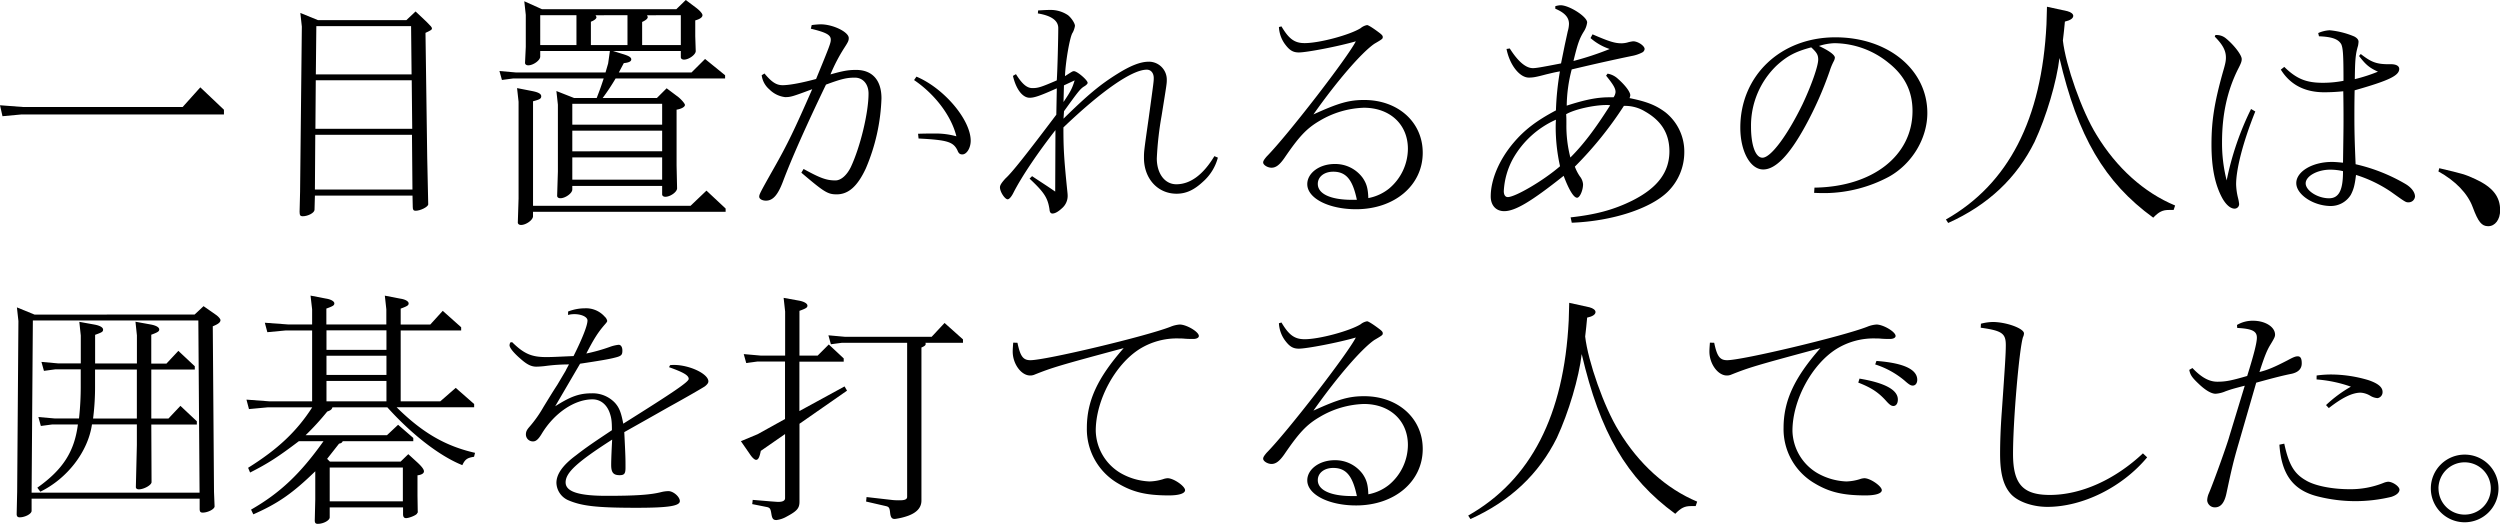
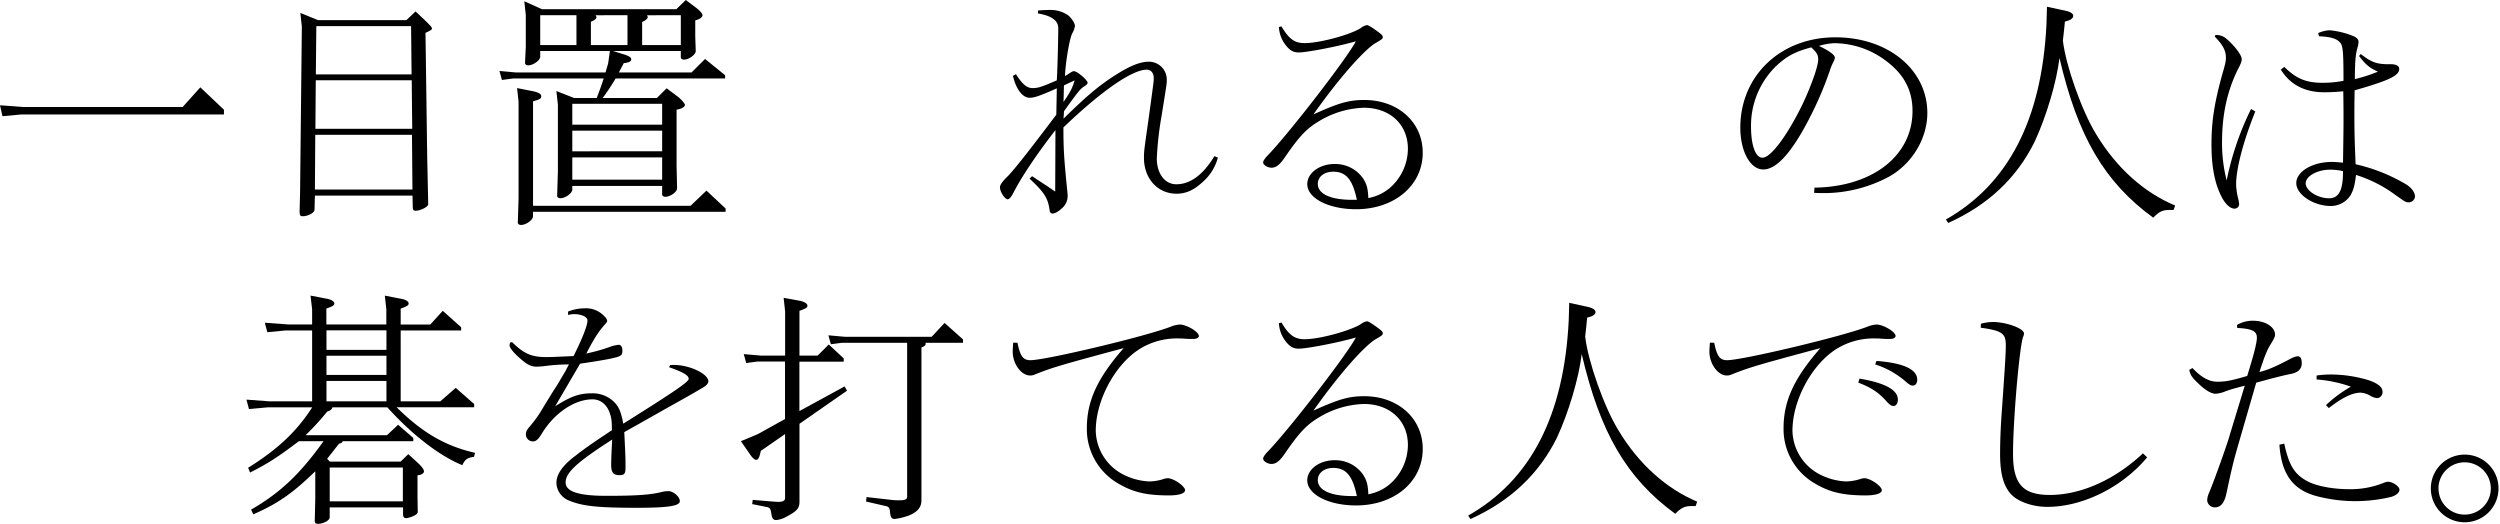
<svg xmlns="http://www.w3.org/2000/svg" viewBox="0 0 897.08 187.95">
  <g id="レイヤー_2" data-name="レイヤー 2">
    <g id="text_design" data-name="text+design">
      <path d="M80.36,39.38v1.7H7.59l-6.7.62L0,37.77l8.3.63H65.54l6.34-7.06Z" />
      <path d="M112.86,75.27c0,1.08-2.32,2.33-4.28,2.33-.81,0-1.08-.36-1.08-1.61l.18-7.14.63-59.3-.54-4.91,6.34,2.59h31.7l3.31-3.12L153,7.77c1.7,1.7,2,2,2,2.5,0,.36-.36.62-2.32,1.52l.62,44.82.36,16.7c0,.89-2.77,2.32-4.55,2.32-.72,0-1-.36-1-1.34l-.09-4.1H113ZM113,68H148l-.17-19.64H113.13Zm.18-21.79h34.74l-.18-17.41H113.31ZM147.69,26.7l-.18-17.32h-34l-.18,17.32Z" />
      <path d="M218.22,22.77l.63-4.46h-25v2c0,1.34-2.5,3.13-4.29,3.13-.72,0-1.16-.36-1.16-.9l.27-5.71V5.36L188.13.45l6.34,2.85h48.22L246.08,0l3.57,2.68c1.34,1,2.42,2.14,2.42,2.77,0,.8-1,1.43-2.59,1.87V13l.17,5.27c.09,1.25-2.41,3.12-4.19,3.12-.72,0-1.16-.36-1.16-.89V18.31H220l3.21,1c2.41.71,3.31,1.25,3.31,2s-.9,1.16-2.68,1.34L222.06,26h26.08L253,21.16,260.19,27v1.16H220.9a77.9,77.9,0,0,1-4.64,7h19.46l3.49-3.48,3.57,2.68c1.34.89,3,2.77,3,3.3,0,.72-1.33,1.43-3,1.7v20l.18,8.13c.09,1.34-2.41,3.12-4.2,3.12-.71,0-1.16-.35-1.16-.89v-3H205.36V68c0,1.34-2.5,3.13-4.28,3.13-.72,0-1.16-.36-1.16-.89l.27-8.67v-24l-.54-4.91,6.34,2.5h8.13c1.33-3.48,1.51-4,2.5-7H184.11l-4,.53-.89-3.21,6,.53h32.06Zm-32.68,8.84L191,32.68c2.23.45,3.21,1,3.21,1.88s-.62,1.16-2.94,1.78V73.85h56.52l5.71-5.45,6.88,6.43V76H191.26V77.6c0,1.34-2.5,3.12-4.29,3.12-.71,0-1.16-.36-1.16-.89l.27-8.57V36.52Zm8.31-15.45h13V5.45h-13Zm11.51,28.58H237.6v-7.5H205.36Zm0,9.55H237.6V46.88H205.36Zm0,10.18H237.6v-8H205.36Zm8.31-59a1.69,1.69,0,0,1,.36.71c0,.54-.81,1.16-2,1.61v8.39h13.13V5.45Zm18.48,0a1.38,1.38,0,0,1,.27.71c0,.54-.8,1.16-2,1.7v8.3H244.3V5.45Z" />
-       <path d="M291.26,9a28.24,28.24,0,0,1,3.21-.27c4.47,0,10.09,2.77,10.09,4.91,0,.9-.17,1.34-1.51,3.4A61,61,0,0,0,298,26.7c4.46-1.25,6.34-1.61,9.19-1.61,5.81,0,9.11,3.66,9.11,10.18a69.52,69.52,0,0,1-5.62,25.18c-3,6.43-6.25,9.29-10.45,9.29-3.22,0-4.47-.8-12.68-7.77l.8-1.34c6,3.3,8.22,4.11,11.43,4.11,2,0,4.11-1.88,5.54-4.82,3.39-7.24,6.34-19.47,6.34-26.35,0-3.39-2-5.71-4.91-5.71s-4.82.45-10.36,2.5C289,45.72,284,57.06,281,65c-1.87,5-3.66,7-6.16,7-1.34,0-2.41-.62-2.41-1.43s.36-1.52,5.09-9.91c5.18-9.11,7.59-14.2,13.93-28.66-7.15,2.68-7.77,2.85-9.74,2.85a9.51,9.51,0,0,1-5.62-2.76,8,8,0,0,1-2.77-5.09l1-.63c2.59,3.13,4.29,4.2,6.52,4.2,2.5,0,7.15-.9,12-2.23,5-12.15,5.27-12.95,5.27-14.11,0-1.7-1.61-2.59-7.15-3.93ZM328.85,27.5c9.82,4.11,19.47,15.45,19.47,23,0,2.59-1.43,4.91-3,4.91-.89,0-1.34-.36-1.78-1.52-1.52-3-3.58-3.66-13.93-4.19l-.18-1.7c2.41-.09,4.28-.09,6.34-.09a27.48,27.48,0,0,1,7.41,1c-1.79-7.32-7.68-15.09-15.18-20.18Z" />
      <path d="M364.56,26.61c2.24,3.57,3.93,5,5.9,5s3-.27,8.75-2.77c.27-4.11.53-15.45.53-18.75,0-2.68-2.41-4.46-7.32-5.27l.09-1.07c1.61-.09,2.86-.18,4.11-.18a11.17,11.17,0,0,1,6.61,1.88c1.25,1,2.5,2.94,2.5,3.84a7.89,7.89,0,0,1-.81,2.41c-1,1.25-2.59,10.53-2.77,15.62,2.77-1.78,2.77-1.78,3.22-1.78,1.16,0,4.91,3.21,4.91,4.19,0,.27-.36.72-1.07,1.17-1.52.89-2.14,1.69-7.41,9l-.18,2.68c8.75-8.57,13.13-12.23,19.46-16.16,4.74-2.95,8.22-4.28,11.17-4.28a6.42,6.42,0,0,1,6.43,6.51c0,1.34,0,1.34-1.88,13a117.85,117.85,0,0,0-1.7,15.18c0,5.45,2.86,9.29,7,9.29,5,0,9.64-3.4,13.66-10.09l1.25.53a17.45,17.45,0,0,1-5.27,8.58c-3.21,3-6.07,4.37-9.55,4.37-6.79,0-11.7-5.45-11.7-12.86,0-2.32,0-2.32,1.7-14.28C414,29.2,414,29.2,414,28c0-1.79-1-3-2.5-3-5.18,0-16,7.41-29.91,20.72,0,7.41.18,10.89,1.34,22.32.09.9.18,1.61.18,2.24a5.83,5.83,0,0,1-2.06,4.46c-1.34,1.25-2.5,1.88-3.39,1.88-.63,0-1-.45-1.07-1.52-.63-4.11-1.88-6.07-7.15-11l.9-.89c4.28,2.86,5.36,3.48,8.3,5.54l.09-22.06c-6.07,7.77-12,16.43-15.09,22.5-.71,1.43-1.52,2.33-2.05,2.33-1,0-2.77-2.68-2.77-4.29,0-.8.62-1.7,2-3.22,2.24-2,7.24-8.3,18.22-22.85l.18-9.47c-6.16,2.77-8.13,3.39-9.74,3.39-2.58,0-4.91-3.12-6-7.85Zm17.06,10c2.59-3.84,3.12-4.91,4-7.77l-3.84,1.79Z" />
      <path d="M459.83,9.47c2.68,4.55,4.74,6,8.31,6,5.36,0,16.25-2.95,20.09-5.36A5,5,0,0,1,490.55,9c.45,0,2.06,1,4.29,2.68,1.07.8,1.34,1.16,1.34,1.6,0,.63-.09.72-3,2.42-4.55,3.12-13.39,13.3-21.88,25.36,9-4.11,12.77-5.18,18.22-5.18,12.14,0,21,7.94,21,18.93,0,11.69-10.09,20.27-23.93,20.27-9.82,0-17.5-3.93-17.5-9,0-4,4.38-7.23,9.82-7.23a12.17,12.17,0,0,1,10.09,5c1.34,2,1.88,3.66,2,7.23a16.86,16.86,0,0,0,7.41-3.39,18.73,18.73,0,0,0,6.79-14.29c0-8.75-6.43-14.74-15.81-14.74a33,33,0,0,0-15.8,4.65c-4.74,2.77-7.41,5.62-12.77,13.48-1.7,2.41-3,3.39-4.56,3.39-1.42,0-3-1-3-1.87,0-.54.35-1.07,1.25-2.14,7.5-7.59,29.2-35.72,32-41.35-6.07,1.79-17.59,4-20.44,4-2.15,0-3.4-.8-5.09-3.12a11.39,11.39,0,0,1-2.06-6ZM486.89,71.7c-1.52-7.23-3.84-10.09-8.48-10.09-3.22,0-5.54,1.79-5.54,4.38,0,3.57,4.56,5.71,12.32,5.71Z" />
-       <path d="M563.59,78c9.11-1,15.62-2.77,22.23-6.07,9-4.55,13.22-10.18,13.22-17.68C599,48,596.27,43.4,590.29,40a13.73,13.73,0,0,0-7.59-2,132.8,132.8,0,0,1-17.59,21.79,15.8,15.8,0,0,0,1.78,3.48,5.16,5.16,0,0,1,1.16,2.86c0,2.14-1.16,4.82-2.14,4.82-1.25,0-3-3-4.82-7.86-11.7,9.29-17.41,12.68-21.34,12.68-3,0-4.83-2.14-4.83-5.27,0-6,3-13.12,8.13-19.2,4-4.73,8.31-8,15.27-11.69a99.48,99.48,0,0,1,1.43-14c-2.41.44-2.59.53-4.91,1.07-3.75,1-4.74,1.16-6.25,1.16-3.31,0-6.88-4.55-8-10.27l1.16-.18c3,4.74,5.8,7.06,8.3,7.06,1.08,0,2.77-.27,10.1-1.7l1.34-6.61,1.07-4.91A10.19,10.19,0,0,0,563,8.57c0-2.32-1.51-4-4.91-5.44v-.9a7,7,0,0,1,1.88-.35c3.12,0,9.55,4.1,9.55,6.16a7.75,7.75,0,0,1-1.16,3.21c-1.61,2.59-2.23,4.38-3.75,10.63a106.76,106.76,0,0,0,13-4.29,19.89,19.89,0,0,1-6.88-3.93l.72-1.34c6,2.59,8,3.22,10.44,3.22a9.22,9.22,0,0,0,2-.27,12.63,12.63,0,0,1,2.14-.45c1.7,0,4.11,1.61,4.11,2.77a1.56,1.56,0,0,1-.89,1.25,13.31,13.31,0,0,1-3.75,1.25c-4.83,1-12.15,2.59-21.52,4.82a53.49,53.49,0,0,0-1.79,13c6.61-2.14,10.89-3,15.27-3H579a3.8,3.8,0,0,0,.71-1.87c0-1.34-.8-2.68-3.39-5.89l.53-.72a7.17,7.17,0,0,1,3.75,1.88C583.23,30.63,585,33,585,34.2a4,4,0,0,1-.27,1c6.16,1.25,9.38,2.5,12.86,5.09a18,18,0,0,1,6.79,14.38,19.89,19.89,0,0,1-5.81,14C592.43,74.83,578.5,79.38,564,79.92ZM558.23,45.9c0-.63,0-1.61.09-2.95A33.16,33.16,0,0,0,543,56.79a27,27,0,0,0-3.39,11.79c0,1.34.53,2.14,1.43,2.14,2.68,0,12.77-5.89,18.75-11.07A64.85,64.85,0,0,1,558.23,45.9Zm3.84-1.07a45.67,45.67,0,0,0,1.43,11.69c4.55-4.55,8.75-10,14.29-18.75a8.52,8.52,0,0,0-1.25-.09c-4.74,0-11.7,1.61-14.56,3.31.09,1.16.09,2,.09,2.32Z" />
      <path d="M651.09,67.33c20.81-.27,35.18-11.43,35.18-27.5,0-7.06-2.77-12.68-8.66-17.33a31.08,31.08,0,0,0-19.37-7,20.17,20.17,0,0,0-5.54,1c3.66,1.7,5.71,3.21,5.71,4.2a3.33,3.33,0,0,1-.44,1.34,21.46,21.46,0,0,0-1.43,3.48,128.42,128.42,0,0,1-8.75,19.73C642,55.81,637.07,60.81,632.7,60.81c-4.65,0-8.22-6.52-8.22-15,0-18.66,14.47-32.42,34.11-32.42,18.93,0,33,11.61,33,27.15,0,9.11-5.45,18.22-13.75,22.86a49.55,49.55,0,0,1-22.68,5.89c-1.07,0-2.32,0-4.2-.09ZM649.93,17c-5.71,1.51-8.66,3.12-12.32,6.43a29.87,29.87,0,0,0-9.29,22c0,6.7,1.61,11.16,4.11,11.16,3,0,8.93-8,14.38-19.19,3.12-6.61,5.62-13.67,5.62-16,0-1.61-.45-2.41-2-3.93Z" />
      <path d="M741.81,4c1.34.36,2.14,1,2.14,1.69,0,.9-1.07,1.61-3,2.06-.27,3.12-.36,3.57-.72,6.79,1,8.84,6.79,25.35,12.06,33.84,7.14,11.78,17,20.71,28.21,25.36l-.53,1.6h-1.7c-2.23,0-3.57.63-5.62,2.77C755.11,65.36,745.56,48.93,739,20.81c-1,8.48-4.64,20.89-8.93,30.09-6.43,13-16.7,22.68-31,29.11l-.81-1.25c22.5-12.77,34.38-36,36.08-70l.18-6.34Z" />
      <path d="M794.93,12.59a5.18,5.18,0,0,1,3.57,1c2.86,2.24,5.9,6.07,5.9,7.59,0,.81-.18,1.43-1.34,3.66-3.84,7.68-5.72,16.26-5.72,26.17A53.72,53.72,0,0,0,799,64.74a104.19,104.19,0,0,1,8.75-25.63l1.52.89c-4.38,10.9-6.88,20.63-6.88,26.17a23,23,0,0,0,.72,5,15.07,15.07,0,0,1,.36,2,1.63,1.63,0,0,1-1.61,1.7c-1.52,0-3.13-1.43-4.47-3.84-2.59-4.82-3.84-10.9-3.84-19.2,0-8.57,1.08-15.18,4.11-26,.89-3,1.07-4,1.07-5.18,0-2.5-1.16-4.65-4-7.5ZM819.67,24c4.37,4.29,7.85,5.71,13.84,5.71a39.25,39.25,0,0,0,7.41-.71c0-9.38-.18-11.7-.8-13.13-1.08-1.87-3.4-2.67-8-2.85l-.27-1.16a11.44,11.44,0,0,1,4.11-1,29.8,29.8,0,0,1,8.84,2.24c1,.53,1.52,1.16,1.52,1.87a10.28,10.28,0,0,1-.18,1.43c-.89,3-1.07,4.82-1.16,12a57.73,57.73,0,0,0,8.3-2.68c-3.12-1.43-4.37-2.5-6.78-5.63l.62-.71c3.84,3,5.71,3.75,10.8,3.66,1.88,0,3,.62,3,1.69,0,2.42-3.75,4.2-16,7.68-.09,4-.09,7.15-.09,9.29,0,5.36.09,9,.44,17.23a62.8,62.8,0,0,1,18,7.15c2.06,1.25,3.31,2.94,3.31,4.46a2.28,2.28,0,0,1-2.33,2.06c-1,0-1,0-6.25-3.75a47.83,47.83,0,0,0-12.59-6.08c-.44,3.75-.89,5.27-1.87,7.15a8.41,8.41,0,0,1-7.15,4c-6.25,0-12.41-4.11-12.41-8.22s5.72-7.59,12.77-7.59c1.16,0,2.14.09,4,.27.09-6.61.18-11.7.18-15,0-2.32,0-6-.09-10.63a67.31,67.31,0,0,1-6.79.36c-7,0-12.23-2.68-15.62-8.13Zm21.07,37.41a20.51,20.51,0,0,0-4.55-.53c-4.65,0-8.84,2.32-8.84,4.91s4.28,5.36,8.39,5.36c3.39,0,4.91-2.68,5-8.93Z" />
-       <path d="M875.29,60.36c8.48,2,9.38,2.24,13,3.93,6.16,2.86,8.84,6.25,8.84,11.16,0,3.31-1.79,5.72-4.29,5.72-2.32,0-3.57-1.52-5.53-6.79-1.79-4.91-6.16-9.46-12.33-12.86Z" />
-       <path d="M69.83,112.86l3.21-3,4.29,3c1.07.71,1.78,1.61,1.78,2,0,.81-.8,1.43-2.76,2.23l.44,59.38L77,181.7c0,1-2.41,2.24-4.28,2.24-.81,0-1.08-.36-1.08-1.34v-3.66H11.34v4.37c0,1.07-2.32,2.32-4.29,2.32-.71,0-1.07-.35-1.07-1.16l.18-8,.45-61.26-.54-4.91,6.34,2.59Zm1.78,63.93L71.17,115H11.79l-.45,61.79Zm-23-61.34,5.53,1c1.88.36,3,1,3,1.79,0,.62-.45,1-2.86,1.87v10.36h5.45L64,125.9l5.9,5.53v1.16H54.29v17.59h6.16l4.29-4.55,5.89,5.54v1.16H54.29L54.38,173c0,1.07-2.77,2.59-4.55,2.59-.72,0-1.08-.36-1.08-.8l.36-15.09v-7.41H33C31.61,162,24.2,171.7,14.47,176.44L13.39,175c9.2-6.52,13.31-12.95,14.56-22.68H18.66l-4,.53-.89-3.21,6,.53h8.58a104.23,104.23,0,0,0,.62-12v-5.63h-9.2l-4,.54-.9-3.22,6,.54h8.12v-10l-.53-4.91,5.53,1c1.88.36,3,1,3,1.79s-.45,1-2.86,1.87v10.27h15V120.36ZM34.11,138.31a90.1,90.1,0,0,1-.71,11.87H49.11V132.59h-15Z" />
      <path d="M111.43,106.07l5.54,1.07c1.78.27,3,1,3,1.7s-.36,1-2.86,1.88v5.71h21.52V111l-.54-4.91,5.54,1.07c1.87.27,3,1,3,1.7s-.44,1-2.85,1.88v5.71h10.62l4.47-4.91,6.61,5.89v1.16h-21.7V144H158l5.53-4.82,6.61,5.8v1.17H142.33c9.2,9.1,17.5,13.93,28.13,16.34l-.36,1.42c-2.41.36-3.22.9-4.2,3C158,163.76,148,156.17,139,146.17H119.29c-.27.8-.62,1.07-1.87,1.51a94.12,94.12,0,0,1-7.77,8.49h29.2l4-3.75,5.45,4.73v1.16H123c-.36.62-.53.71-1.34.89l-4.28,5.45,1,1h25.36l2.77-2.68,2.94,2.68c1.88,1.7,2.68,2.77,2.68,3.48s-.8,1.25-2.32,1.43v7.32l.09,5.72.09.18-.18.18-.18.35c-.36.63-2.86,1.61-3.93,1.61-.71,0-1.07-.45-1.07-1.43v-2.41H118.31v3.57c0,1.07-2.23,2.32-4.29,2.32-.8,0-1.07-.35-1.07-1.25l.18-7.5V169.11C105,177,99.82,180.63,90.9,184.56l-.81-1.69c10.45-6,17.68-12.86,26-24.56h-8.84c-7.42,5.62-11,7.95-17.51,11.25l-.71-1.7c10.72-6.69,17.5-13.12,23-21.69h-16l-6.69.62-.9-3.39,8.31.62H112V118.57h-9.38l-6.69.63-.9-3.39,8.4.62H112V111Zm5.72,19.47h21.52v-7H117.15Zm0,9h21.52v-6.88H117.15Zm0,9.46h21.52V136.7H117.15Zm1.16,35.9h26.25V167.77H118.31Z" />
      <path d="M183.76,122.77c4.28,4.2,7,5.36,12.23,5.36,2.32,0,3.48-.09,9.82-.36,3.22-6.43,5-11,5-12.77,0-1.43-2.68-2.5-5.62-2.23a5.57,5.57,0,0,0-1.34.27v-1.25a16.48,16.48,0,0,1,6-1.16,8.91,8.91,0,0,1,7.14,3,2.77,2.77,0,0,1,.9,1.52c0,.27-.27.63-.9,1.34-2.5,2.86-4,5.36-6.6,10.36a62.53,62.53,0,0,0,8.3-2.32,13.5,13.5,0,0,1,3.3-.81c.81,0,1.34.81,1.34,2.06,0,1.6-.35,2-2.85,2.59-2,.53-5.81,1.16-12.33,2.14l-8.93,15.27c5.63-3.57,8.66-4.65,13.22-4.65a11,11,0,0,1,8.21,3.4c1.61,1.78,2.24,3.57,3,7.5,18.22-11.43,23.48-15,23.48-16.07,0-1.25-1.78-2.33-7.05-4.2l.36-.72a9.37,9.37,0,0,1,1.34-.09c5.71,0,12.41,3.22,12.41,5.9,0,.53-.36,1.07-1.25,1.78-.8.54-6.16,3.67-13.13,7.51-6.43,3.66-11.69,6.6-15.8,8.92.44,8.93.44,9.2.44,12.77,0,2.15-.44,2.68-2.14,2.68-2.23,0-3-1-3-3.66,0-2,.17-5.8.35-9.11-12.68,8.13-16.7,11.88-16.7,15.36,0,3.31,4.65,4.82,14.65,4.82,10.36,0,15.8-.35,19.64-1.34a12,12,0,0,1,2.59-.35c1.79,0,4.11,2.05,4.11,3.57,0,1.78-4.2,2.41-15.54,2.41-14.37,0-19.73-.63-24.64-2.77a7.06,7.06,0,0,1-4.11-6.16c0-3.12,2.23-6.34,7.05-9.91,3.84-3,6.61-4.82,12.86-9,0-3.3-.18-4.46-.8-6.25-1.07-3-3.3-4.82-6.16-4.82-6.52,0-13.84,5-18.31,12.5-1.16,1.87-2,2.59-3,2.59a2.5,2.5,0,0,1-2.59-2.41c0-1.07.27-1.7,1.43-3a43.72,43.72,0,0,0,4.91-7c1.6-2.59,3.21-5.27,4.91-7.86L203,133c.09-.27.54-1.07,1.16-2.23a62.9,62.9,0,0,0-8.21.53,30.5,30.5,0,0,1-3.48.27c-1.79,0-3.31-.71-5.63-2.77-2.5-2.14-4-4-4-4.91a2.69,2.69,0,0,1,.27-1Z" />
      <path d="M303.05,138.66l.89,1.52-17.06,11.88V180c0,2.41-.89,3.39-4.73,5.44a9.48,9.48,0,0,1-3.57,1.17c-1.16,0-1.52-.54-1.79-2.24s-.44-2.14-1.51-2.41l-5.36-1.07.18-1.52,6.43.54c1.25.09,2.32.18,2.76.18,1.61,0,2.42-.45,2.42-1.34v-23L273,161.79c-.44,2.23-.89,3.22-1.69,3.22-.54,0-1.43-.81-2.24-2.06l-3.21-4.64,6-2.5,9.83-5.45V129.73h-9.92l-4,.54-.89-3.21,6,.53h8.85v-15.8l-.54-4.91,5.54,1c1.87.35,3,1.07,3,1.78s-.45,1-2.86,1.88v16.07h6.52l4-4,5.36,5v1.16h-15.9V147.5Zm35.89-22.77,6.61,5.9V123H332.07a1,1,0,0,1,.09.45c0,.44-.45.8-1.52,1.25v54.91c0,2.5-1.61,4.29-4.73,5.45a22.63,22.63,0,0,1-4.83,1.16c-1.07,0-1.51-.54-1.69-2.32s-.45-2.06-1.61-2.32l-7-1.61.17-1.61,9.38,1.07a22.42,22.42,0,0,0,2.59.09c1.79,0,2.59-.36,2.59-1.25V123H302.15l-4,.53-.89-3.21,6,.54H334.3Z" />
      <path d="M365.1,123c1,4.82,2,6.25,4.64,6.25,5.54,0,41.52-8.57,50.28-12a10.7,10.7,0,0,1,3.3-.8c2.41,0,6.87,2.59,6.87,4.11,0,.62-.8,1.07-2,1.07-.62,0-1.79,0-3-.09a17.89,17.89,0,0,0-2-.09,25.36,25.36,0,0,0-14.2,3.75c-8.84,5.54-15.8,18.4-15.8,29.38a18.1,18.1,0,0,0,8.93,15.18,22.67,22.67,0,0,0,10.35,3,17.9,17.9,0,0,0,4.83-.8,5.61,5.61,0,0,1,1.69-.36c2.15,0,6.25,2.86,6.25,4.29,0,1.16-2.14,1.88-5.8,1.88-8.13,0-12.95-1.17-18.22-4.29A22.51,22.51,0,0,1,390,153.58c0-9.74,3.84-18,13.22-28.67-23.58,6.34-25.63,7-31.88,9.47a3.86,3.86,0,0,1-1.7.36c-3.21,0-6.25-4.2-6.25-8.58,0-.89.09-2,.18-3.21Z" />
      <path d="M459.83,115.72c2.68,4.55,4.74,6,8.31,6,5.36,0,16.25-3,20.09-5.36a5,5,0,0,1,2.32-1.07c.45,0,2.06,1,4.29,2.68,1.07.8,1.34,1.16,1.34,1.61,0,.62-.09.71-3,2.41-4.55,3.12-13.39,13.3-21.88,25.36,9-4.11,12.77-5.18,18.22-5.18,12.14,0,21,7.94,21,18.93,0,11.69-10.09,20.27-23.93,20.27-9.82,0-17.5-3.93-17.5-9,0-4,4.38-7.23,9.82-7.23a12.17,12.17,0,0,1,10.09,5c1.34,2,1.88,3.66,2,7.23a16.86,16.86,0,0,0,7.41-3.39,18.73,18.73,0,0,0,6.79-14.29c0-8.75-6.43-14.73-15.81-14.73a33,33,0,0,0-15.8,4.64c-4.74,2.77-7.41,5.62-12.77,13.48-1.7,2.41-3,3.4-4.56,3.4-1.42,0-3-1-3-1.88,0-.54.35-1.07,1.25-2.14,7.5-7.59,29.2-35.72,32-41.35-6.07,1.79-17.59,4-20.44,4-2.15,0-3.4-.8-5.09-3.12a11.39,11.39,0,0,1-2.06-6ZM486.89,178c-1.52-7.23-3.84-10.09-8.48-10.09-3.22,0-5.54,1.79-5.54,4.38,0,3.57,4.56,5.71,12.32,5.71Z" />
      <path d="M570.38,110.27c1.33.36,2.14,1,2.14,1.7,0,.89-1.07,1.6-3,2-.27,3.12-.36,3.57-.71,6.79,1,8.84,6.78,25.36,12.05,33.84C588,166.44,597.88,175.36,609,180l-.54,1.6h-1.69c-2.23,0-3.57.63-5.63,2.77-17.5-12.77-27-29.2-33.57-57.32-1,8.48-4.65,20.89-8.93,30.09-6.43,12.95-16.7,22.68-31,29.11l-.8-1.25c22.5-12.77,34.38-36,36.07-70l.18-6.34Z" />
      <path d="M615.11,123c1,4.82,2,6.25,4.64,6.25,5.54,0,41.52-8.57,50.27-12a10.81,10.81,0,0,1,3.31-.8c2.41,0,6.87,2.59,6.87,4.11,0,.62-.8,1.07-2,1.07-.63,0-1.79,0-3-.09a18,18,0,0,0-2-.09,25.36,25.36,0,0,0-14.2,3.75c-8.84,5.54-15.81,18.4-15.81,29.38a18.12,18.12,0,0,0,8.93,15.18,22.74,22.74,0,0,0,10.36,3,17.77,17.77,0,0,0,4.82-.8,5.65,5.65,0,0,1,1.7-.36c2.14,0,6.25,2.86,6.25,4.29,0,1.16-2.14,1.88-5.8,1.88-8.13,0-13-1.17-18.22-4.29A22.51,22.51,0,0,1,640,153.58c0-9.74,3.84-18,13.22-28.67-23.58,6.34-25.63,7-31.88,9.47a3.86,3.86,0,0,1-1.7.36c-3.21,0-6.25-4.2-6.25-8.58,0-.89.09-2,.18-3.21Zm52.14,12.86c9,1.51,13.76,4,13.76,7.5,0,1.43-.63,2.32-1.61,2.32-.72,0-1.34-.45-2.41-1.61-3-3.39-5.63-5-10.18-6.78Zm6.08-6.34c9.64.71,14.64,3,14.64,6.78,0,1.16-.62,2.06-1.61,2.06-.71,0-1.34-.36-2.94-1.79a30.89,30.89,0,0,0-10.54-5.8Z" />
      <path d="M710.82,116.16a17.92,17.92,0,0,1,4.2-.62c4.91,0,11.25,2.32,11.25,4.1a3.26,3.26,0,0,1-.36,1.34c-1.33,4.2-3.57,29.83-3.57,41.88,0,10.81,3.49,14.74,13.22,14.74,11.16,0,23.3-5.45,33.39-14.92l1.52,1.43c-8.93,10.72-23.13,17.77-35.8,17.77-5.36,0-10.63-1.87-13.13-4.64-2.68-3-3.84-7.41-3.84-14.38,0-4.19.18-9.37.62-15.27,1.17-16.69,1.43-20.8,1.43-23.75,0-4.2-1.34-5.18-9-6.25Z" />
      <path d="M786.72,132.06c3.21,3.39,6,4.91,8.93,4.91s4.91-.36,10.71-2.06c2.32-7.41,3.48-11.87,3.48-13.75,0-2.32-1.69-3.21-7.05-3.48l-.09-1.07a11,11,0,0,1,5.72-1.52c4.46,0,7.94,2.23,7.94,5,0,.63-.18,1.16-1.6,3.48-1.34,2.15-2.24,4.47-4,9.92,2.86-.72,5.09-1.61,10.09-4.2,2.14-1.16,2.86-1.43,3.66-1.43,1,0,1.43.8,1.43,2.5,0,2-1.25,3.21-3.57,3.75-2.68.54-5.36,1.16-12.77,3.21l-6.25,21.61c-2,6.79-2.68,9.92-4.38,17.86-.71,3.57-2.05,5.27-4.2,5.27a2.74,2.74,0,0,1-2.76-2.5,6.83,6.83,0,0,1,.62-2.59c1.79-4.2,6.7-17.95,7.32-20.36l5.54-18.21c-4.55,1.16-5.27,1.43-6.88,2a10.93,10.93,0,0,1-3.57.89c-1.43,0-3.39-1.07-5.71-3.21-2.68-2.5-3.4-3.48-3.75-5.36Zm32.95,27.14c1.6,7.41,3.48,10.72,7.68,13.13,3.21,2,9.55,3.21,15.62,3.21a31.74,31.74,0,0,0,12.24-2.23,5.9,5.9,0,0,1,1.69-.45c1.7,0,4.11,1.7,4.11,2.86,0,1-1.07,2-3,2.59a55.92,55.92,0,0,1-12.85,1.52,55.32,55.32,0,0,1-13.49-1.7c-8.84-2.23-13-7.86-13.75-18.57Zm11.61-24.46a39,39,0,0,1,5-.36,47.14,47.14,0,0,1,13.66,2.05c3.39,1.16,5,2.5,5,4.2a2.16,2.16,0,0,1-1.79,2.23,5.7,5.7,0,0,1-2.68-.89,7.67,7.67,0,0,0-3.39-1.07c-3,0-6.61,1.78-11.43,5.53l-1-1.07a45.75,45.75,0,0,1,8.93-6.61,47.23,47.23,0,0,0-12.32-2.59Z" />
      <path d="M896.54,175.27a12.14,12.14,0,1,1-12-12.14A12.1,12.1,0,0,1,896.54,175.27Zm-21.52,0a9.38,9.38,0,1,0,9.2-9.37A9.38,9.38,0,0,0,875,175.27Z" />
    </g>
  </g>
</svg>